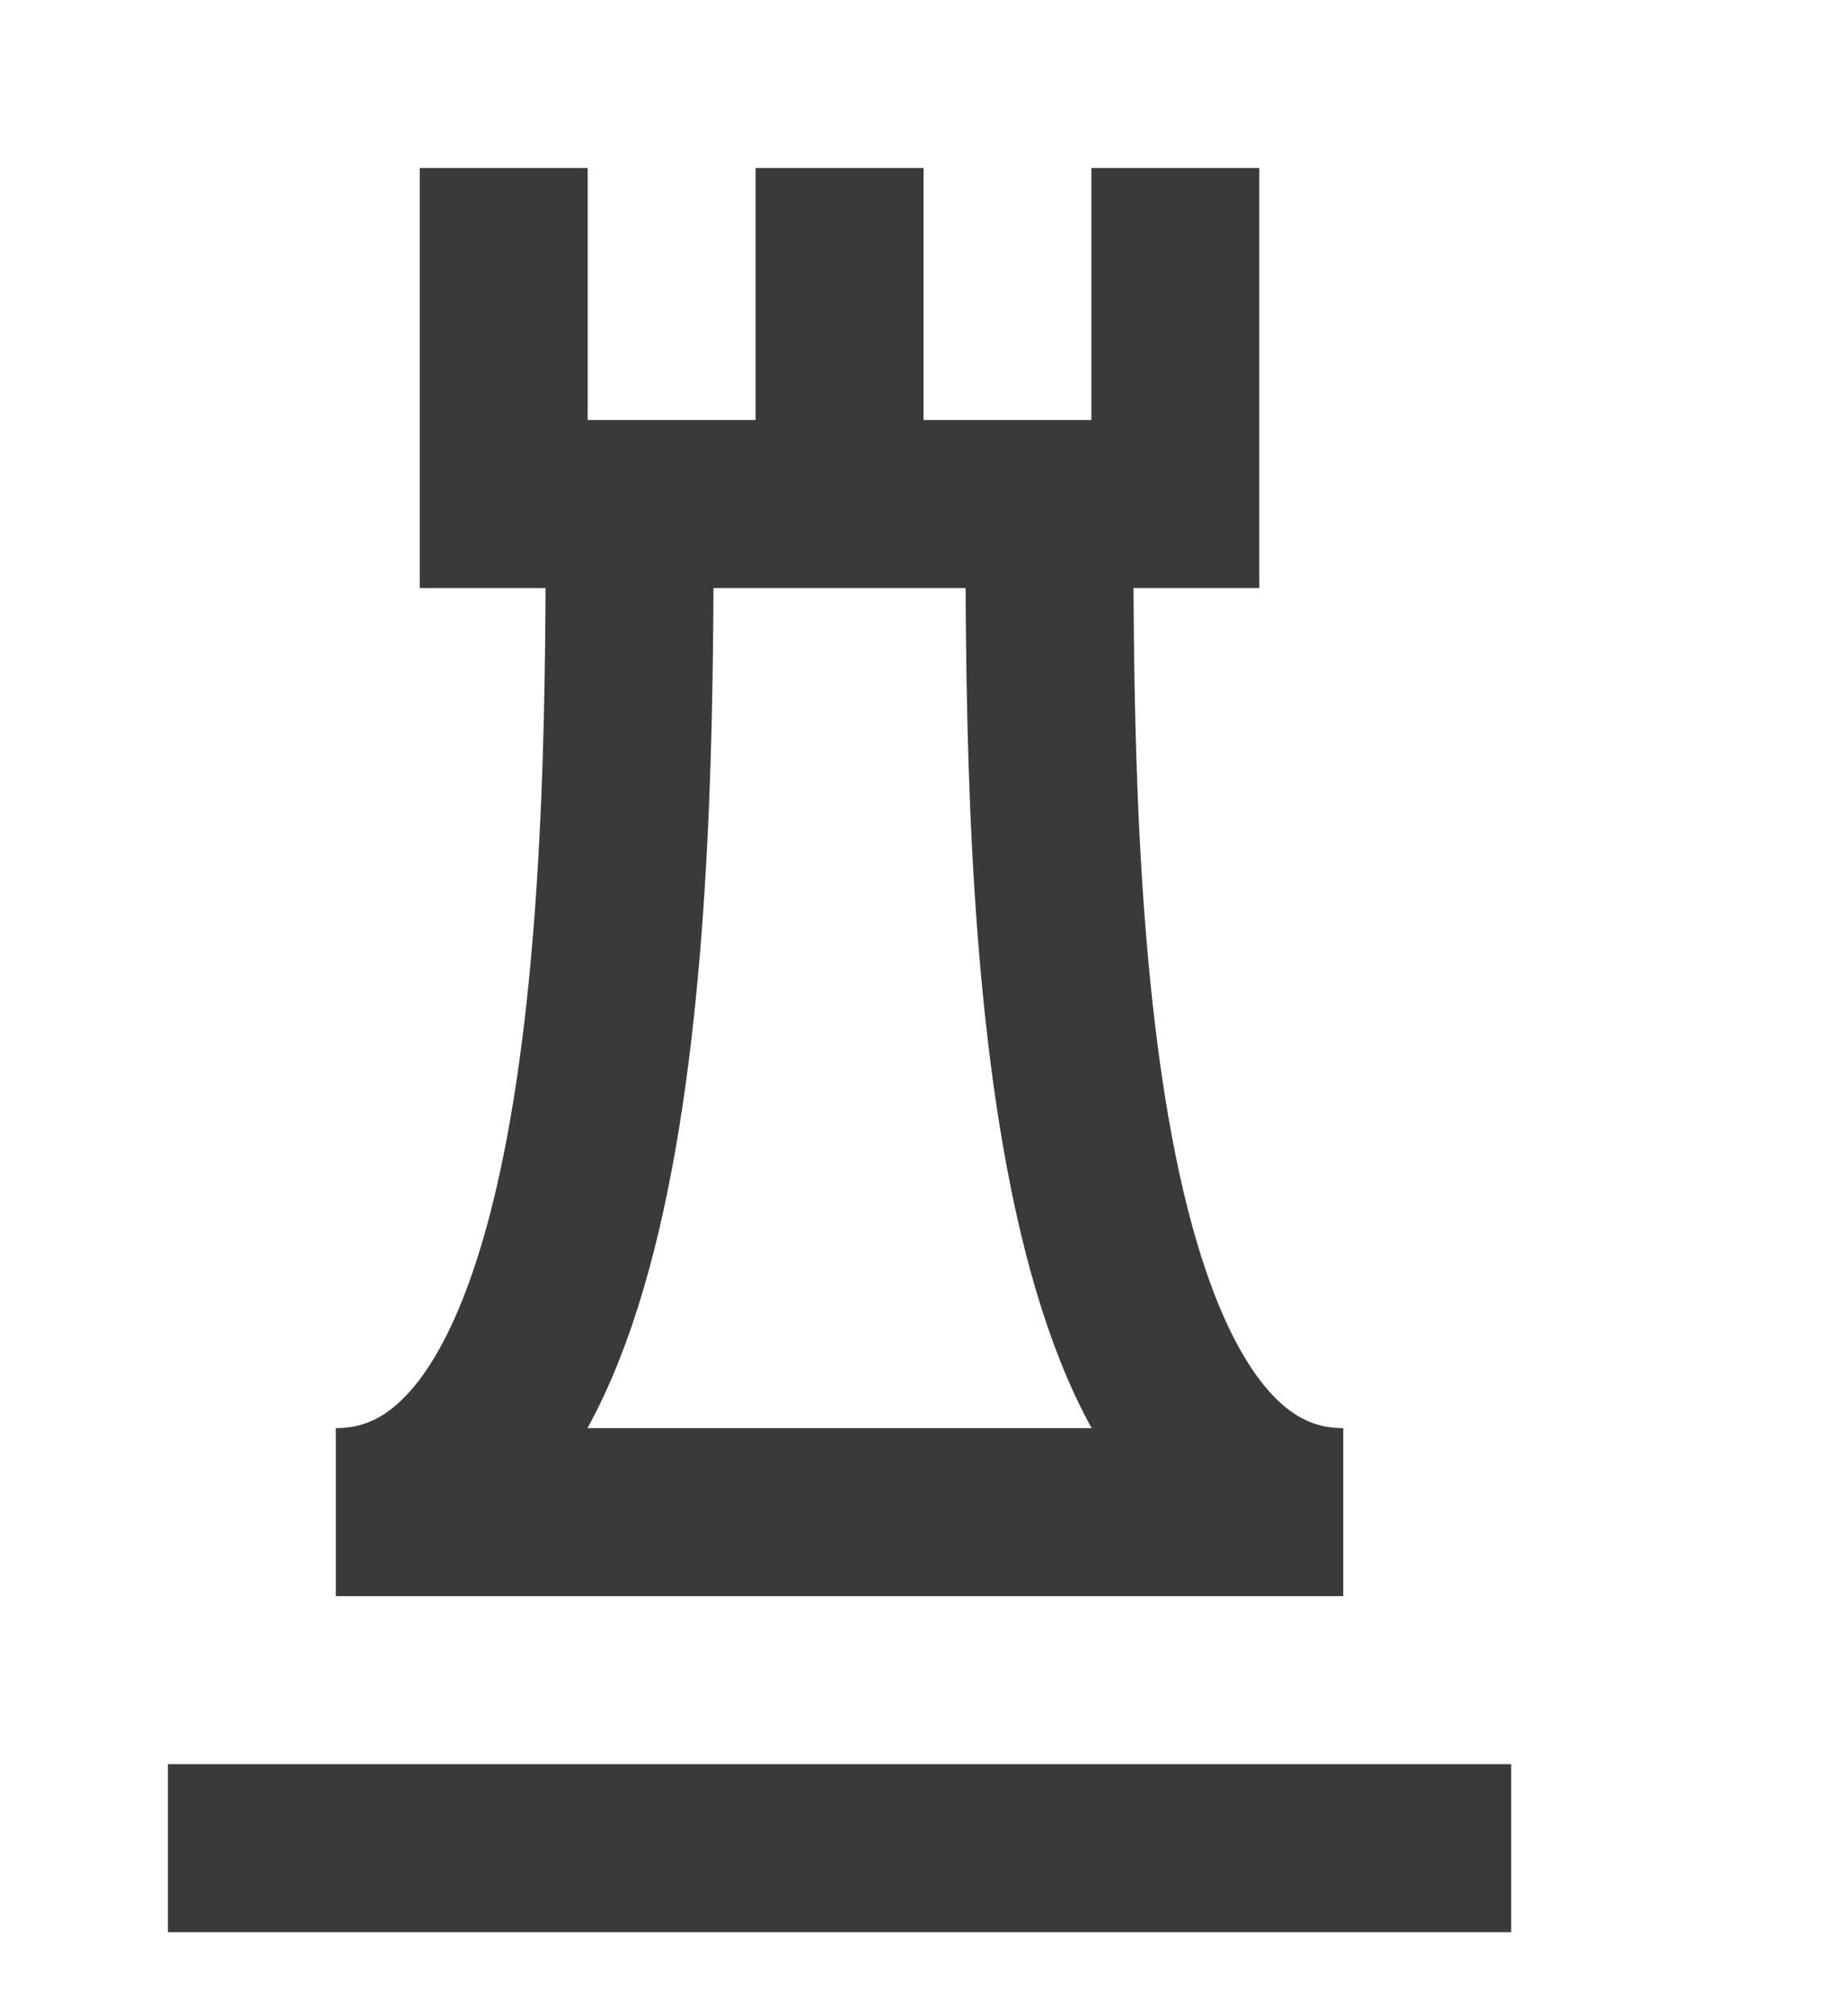
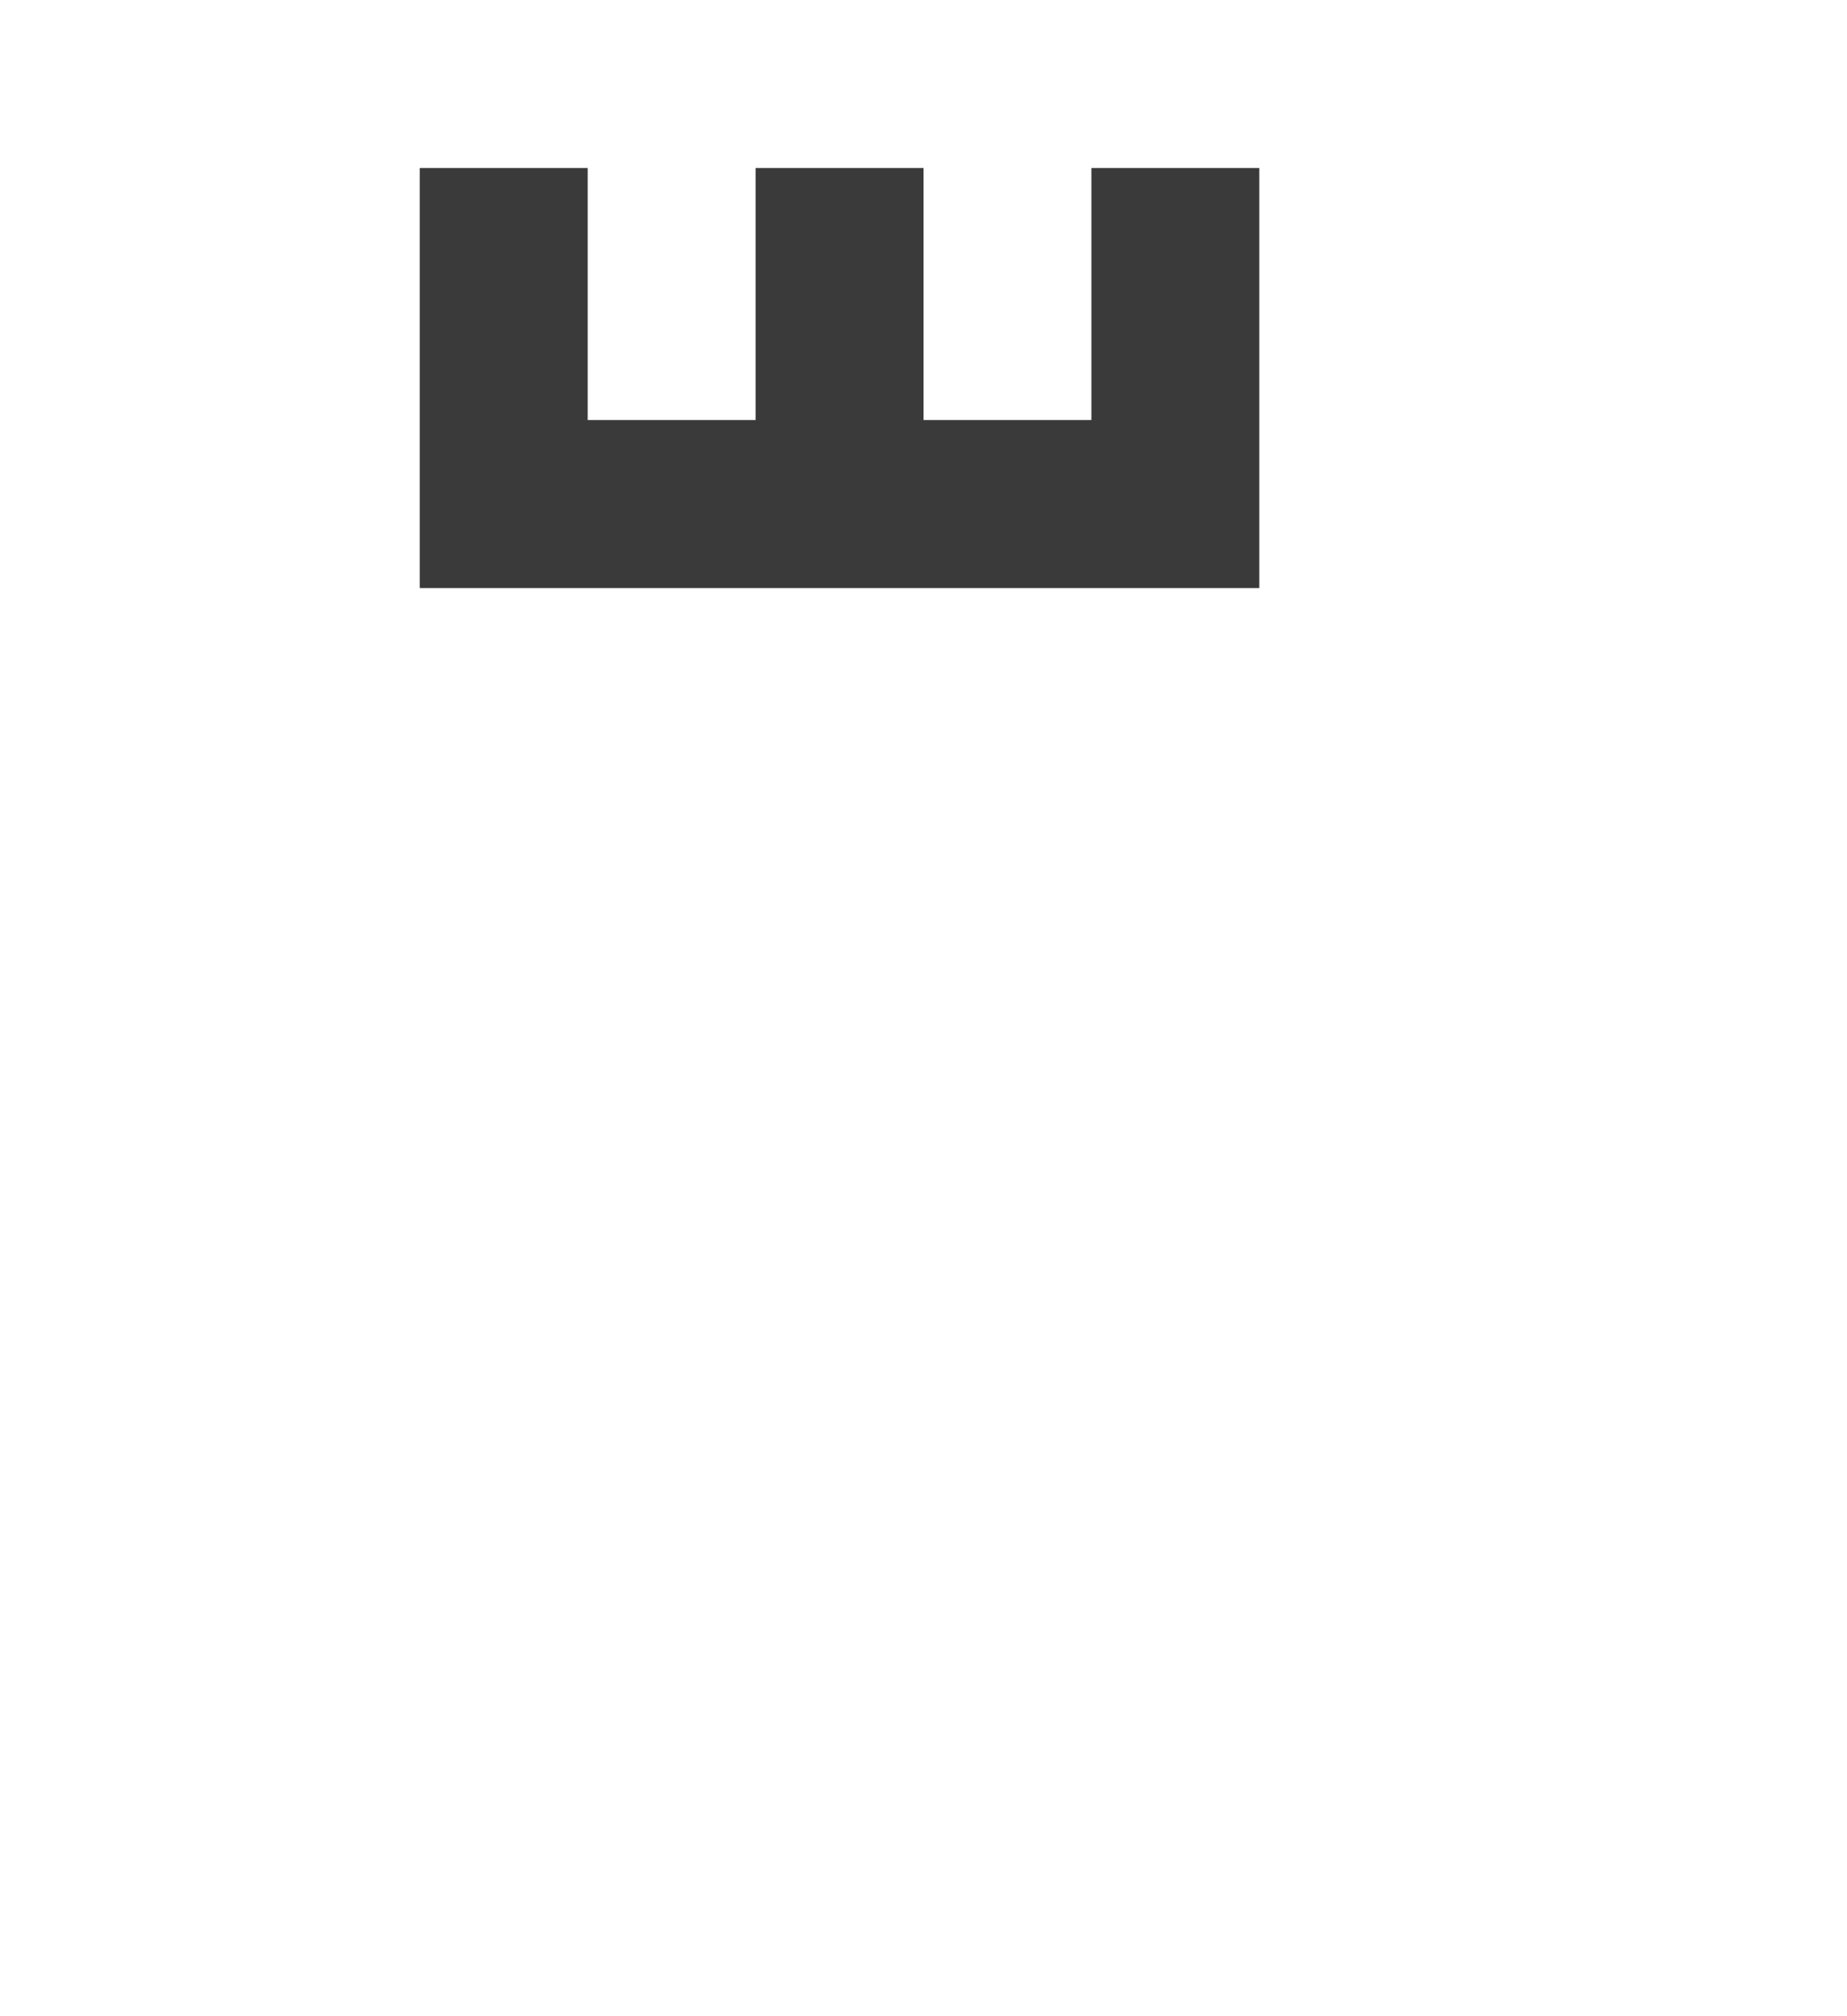
<svg xmlns="http://www.w3.org/2000/svg" width="22" height="24" viewBox="0 0 22 24" fill="none">
-   <path d="M18 22H2" stroke="#3A3A3A" stroke-width="2" />
-   <path d="M12.5 6C12.5 10 12.5 18 16 18H4C7.5 18 7.5 10 7.5 6" stroke="#3A3A3A" stroke-width="2" />
  <path d="M6 2V6H10M14 2V6H10M10 6V2" stroke="#3A3A3A" stroke-width="2" />
</svg>